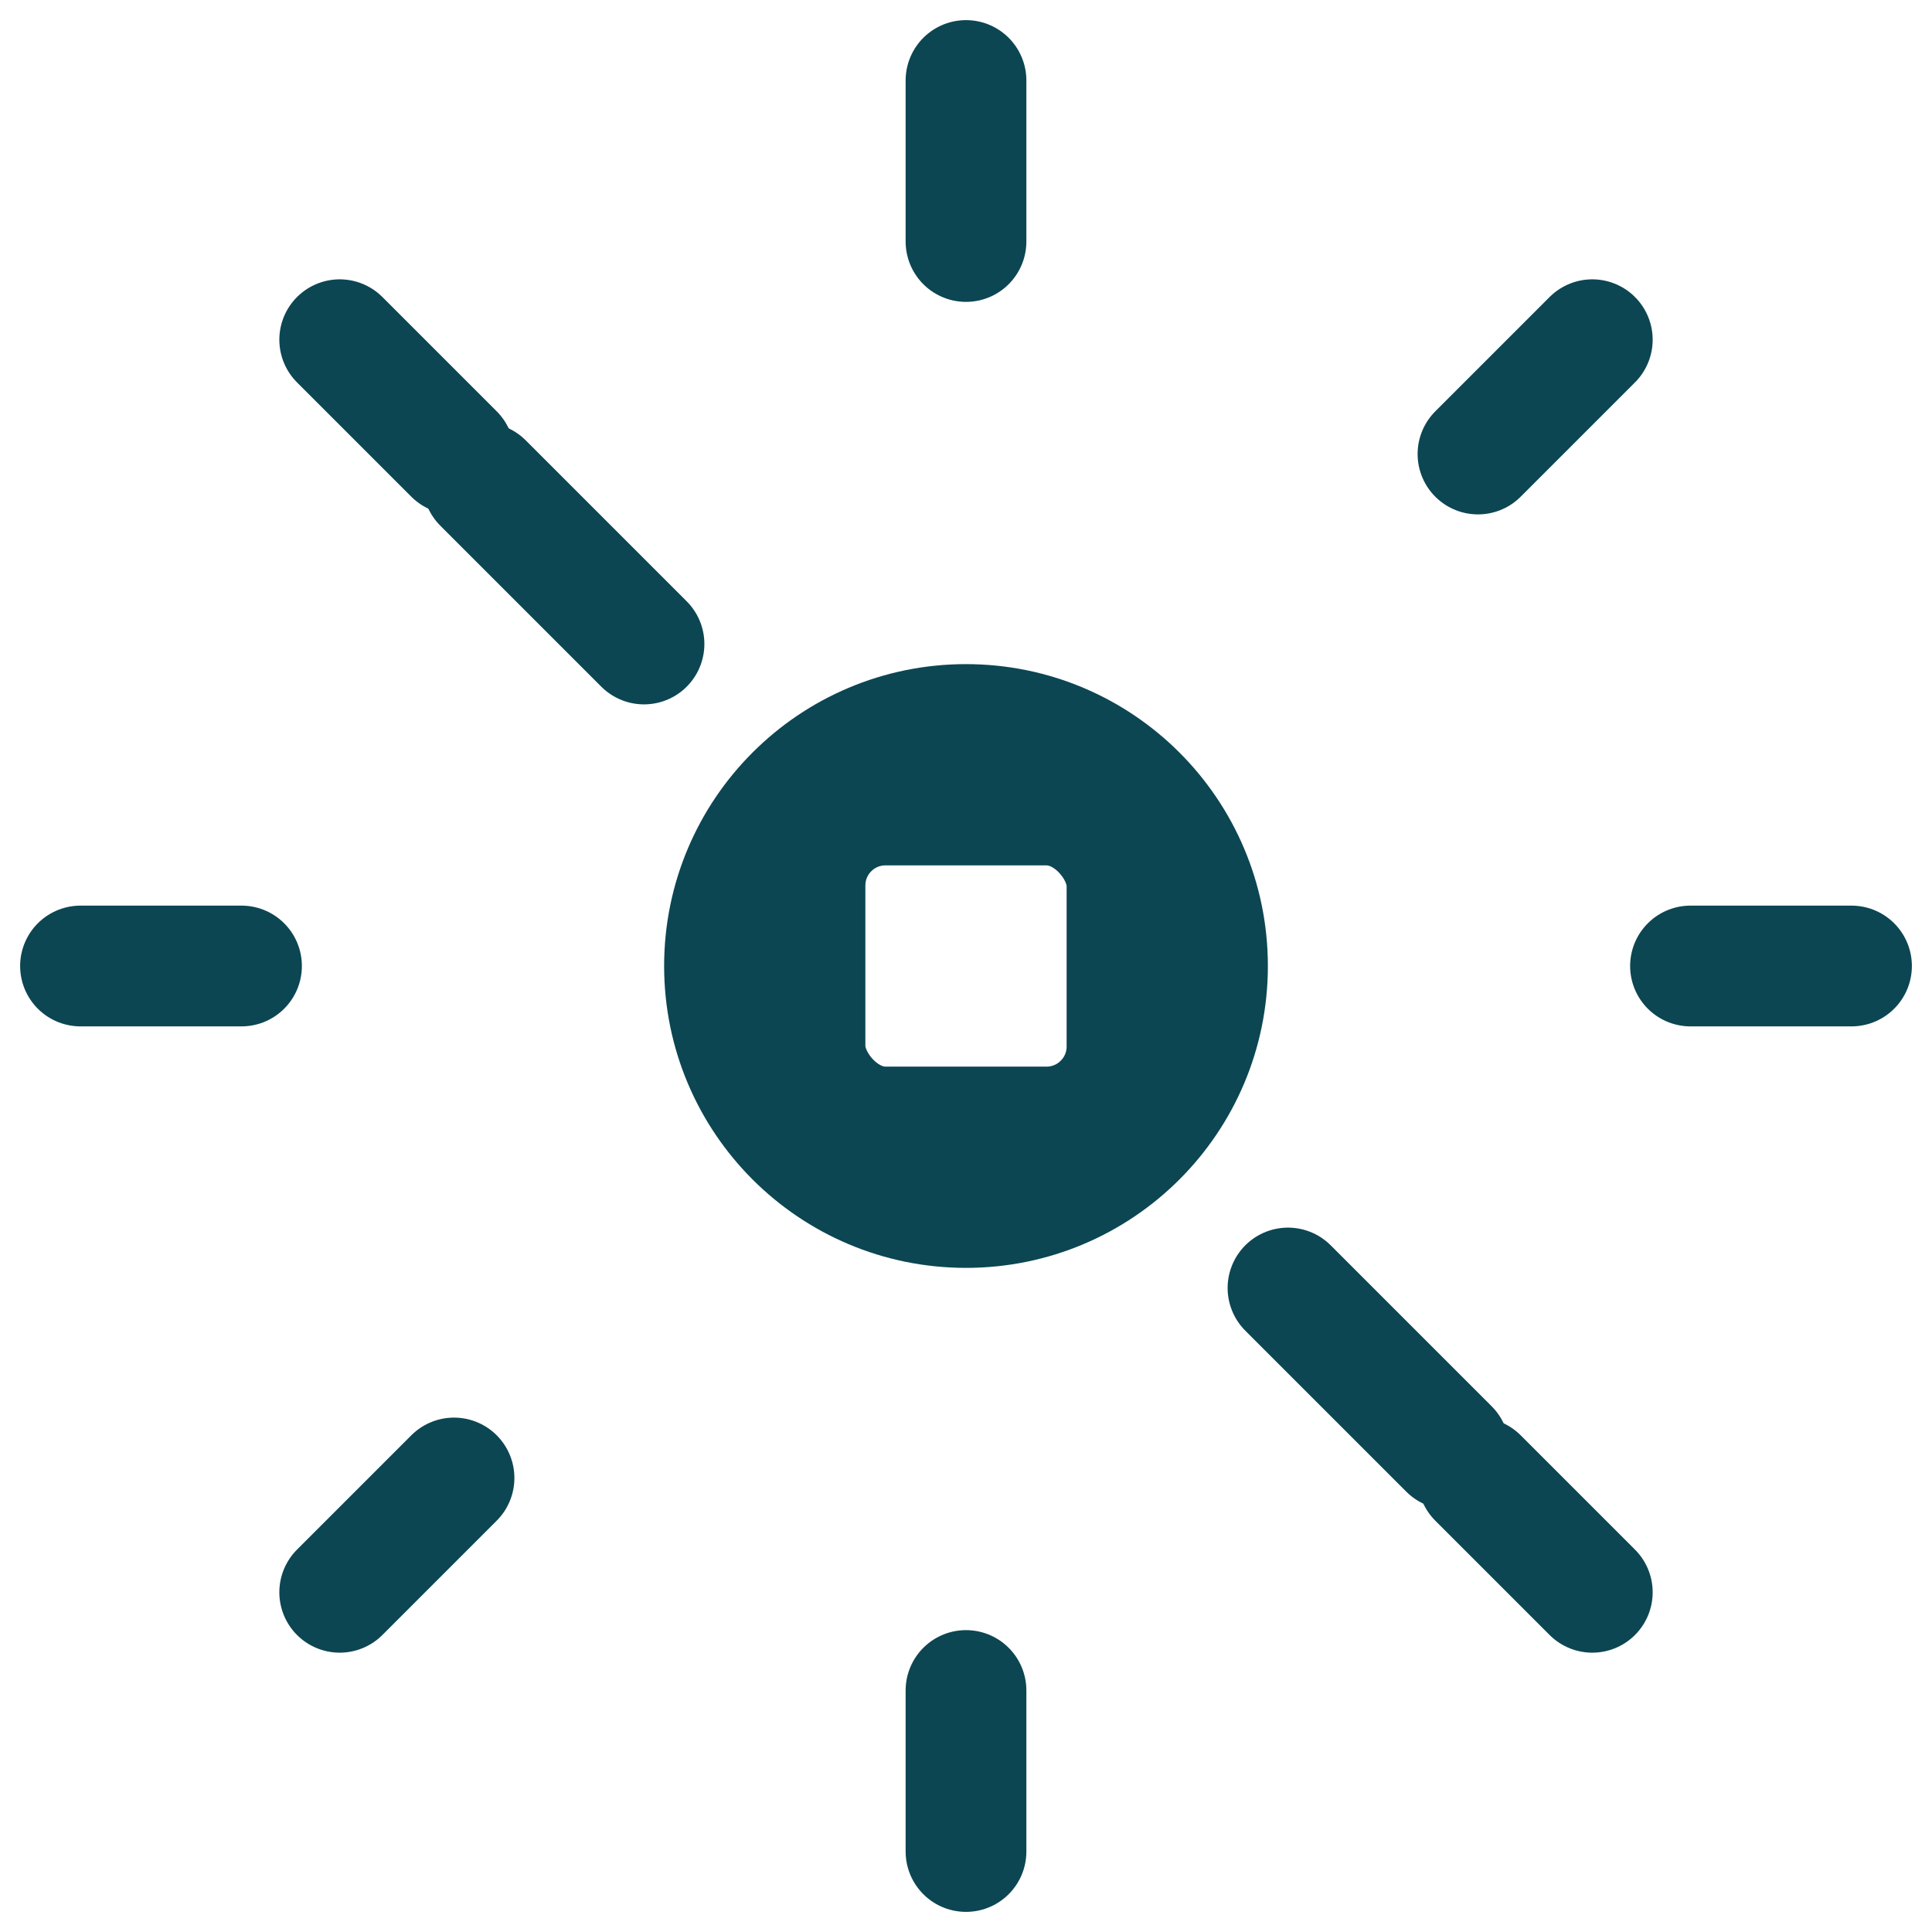
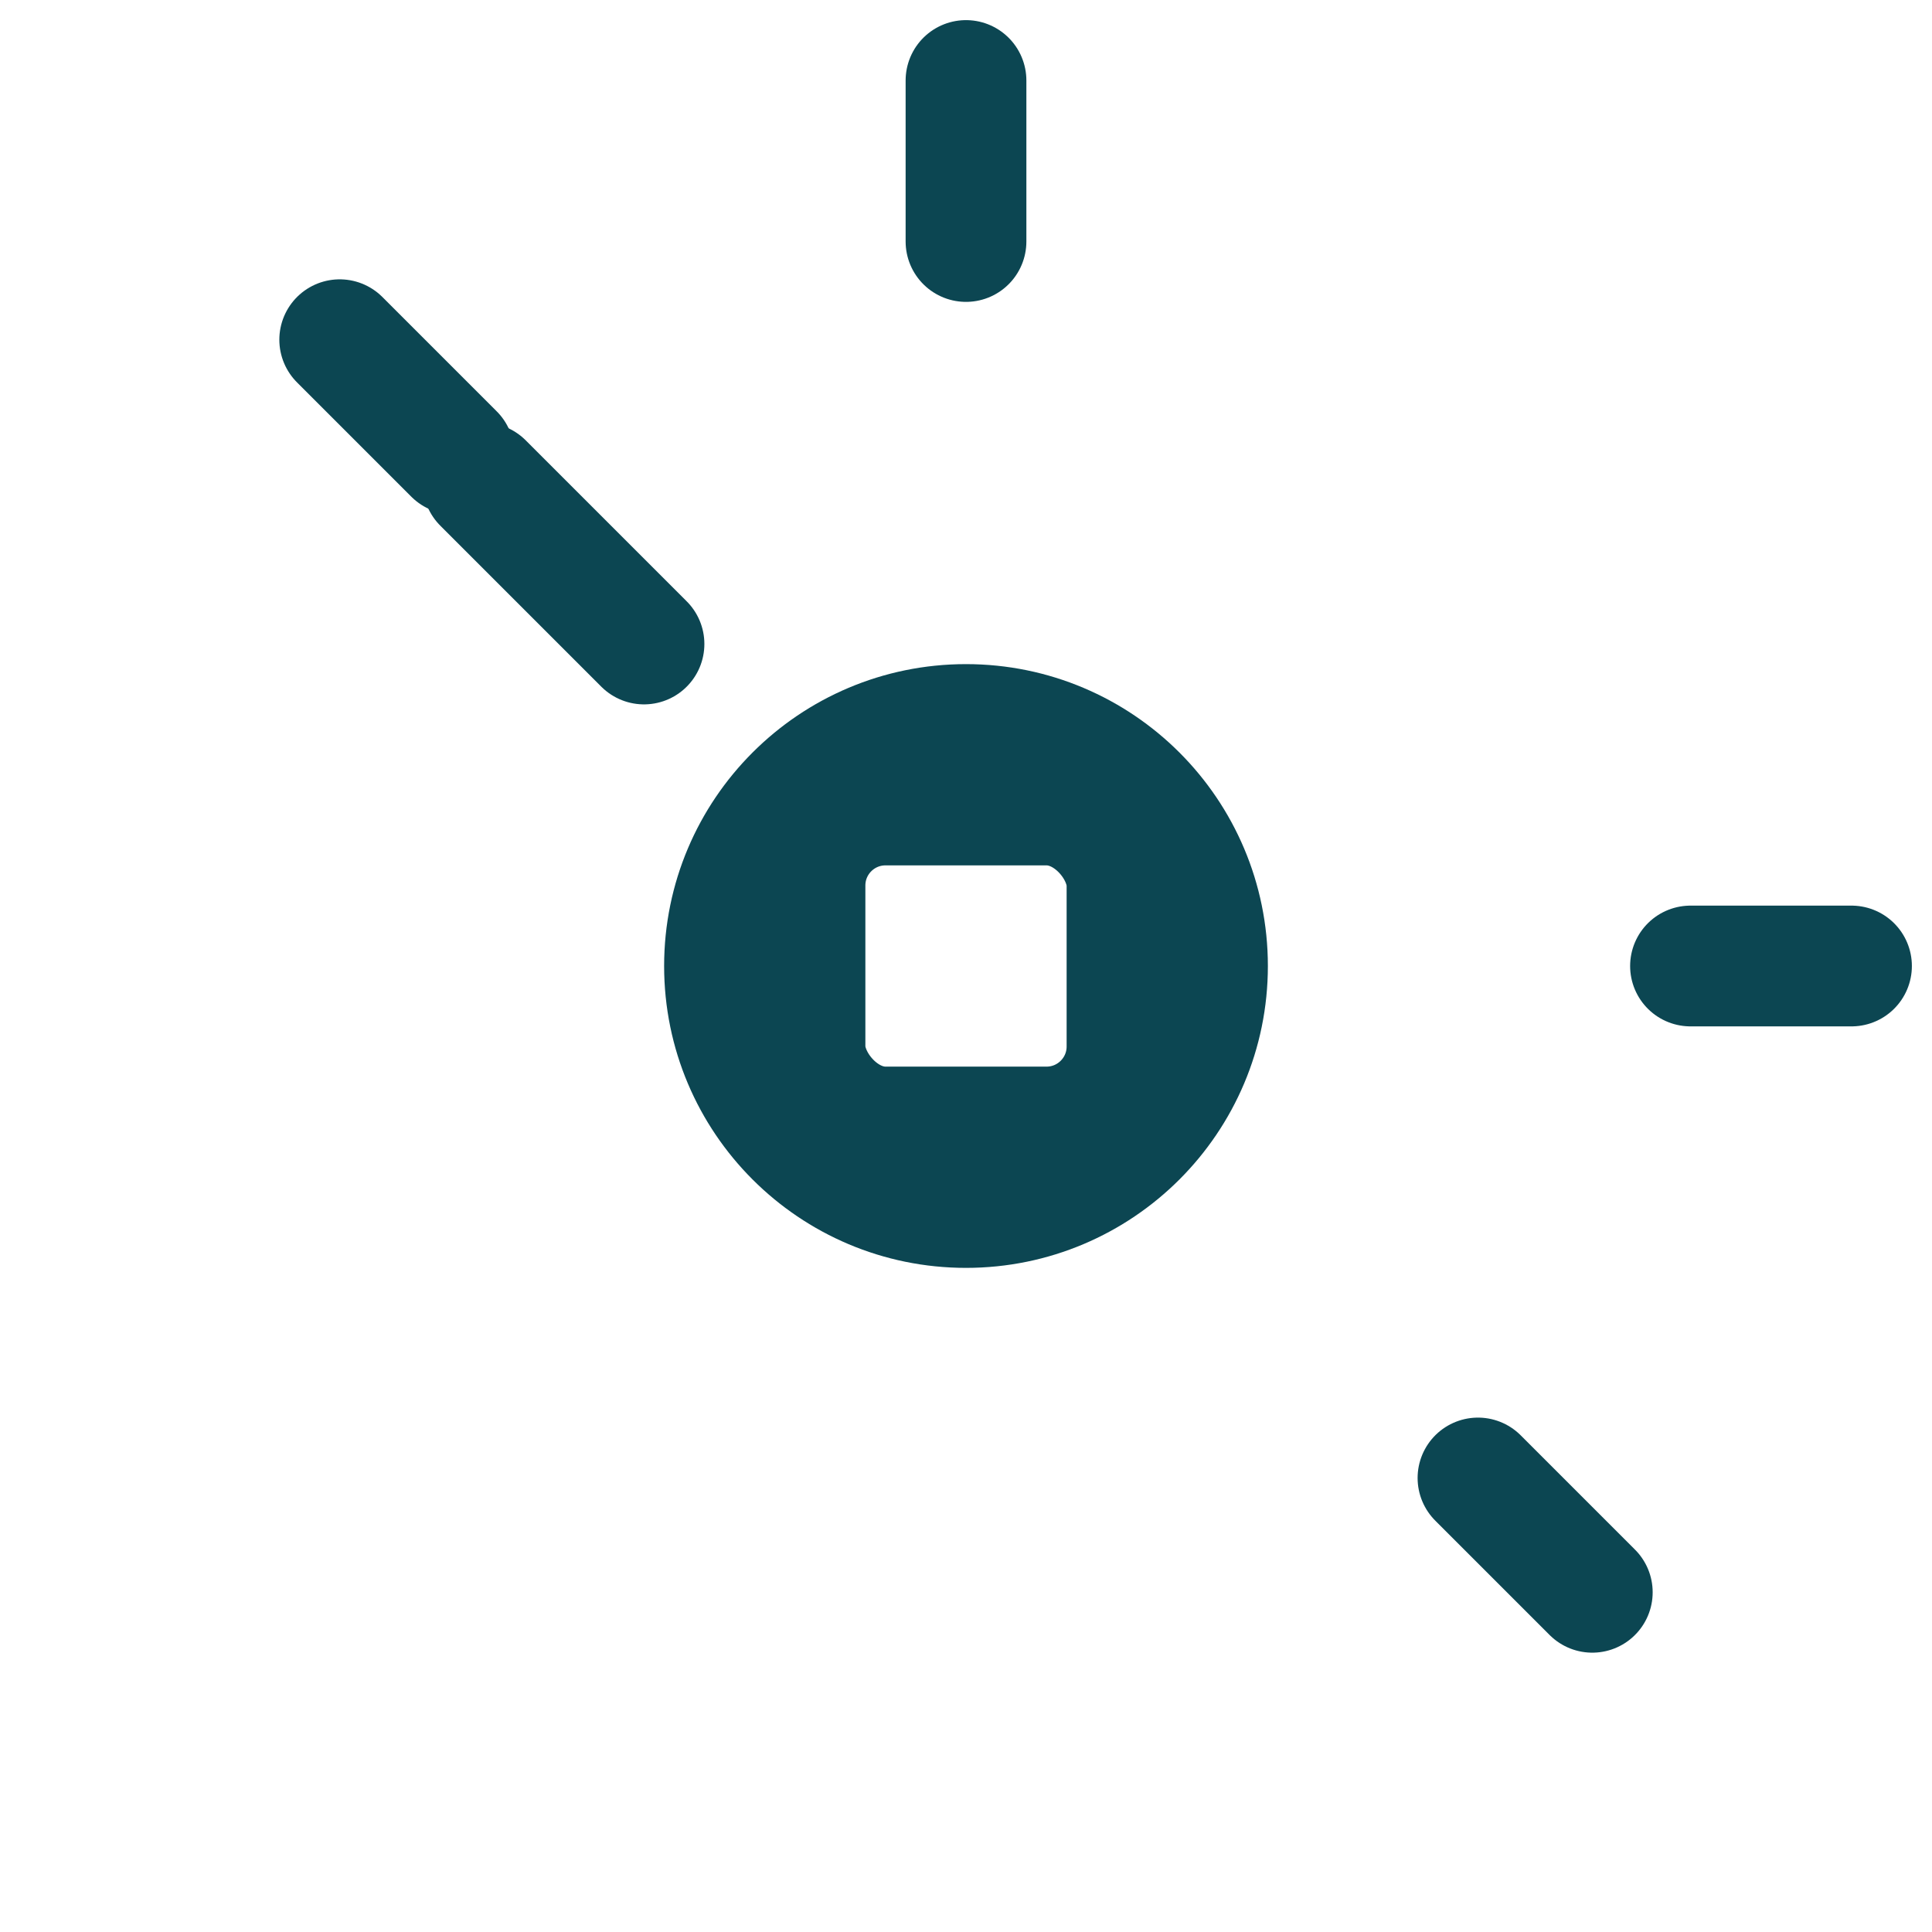
<svg xmlns="http://www.w3.org/2000/svg" width="24" height="24" viewBox="0 0 24 24" fill="none">
  <circle cx="12" cy="12" r="3" stroke="#0C4652" stroke-width="1.5" />
  <path d="M12 1V3" stroke="#0C4652" stroke-width="1.5" stroke-linecap="round" />
-   <path d="M12 21V23" stroke="#0C4652" stroke-width="1.5" stroke-linecap="round" />
  <path d="M4.22 4.22L5.64 5.64" stroke="#0C4652" stroke-width="1.5" stroke-linecap="round" />
  <path d="M18.36 18.36L19.78 19.78" stroke="#0C4652" stroke-width="1.5" stroke-linecap="round" />
-   <path d="M1 12H3" stroke="#0C4652" stroke-width="1.5" stroke-linecap="round" />
  <path d="M21 12H23" stroke="#0C4652" stroke-width="1.5" stroke-linecap="round" />
-   <path d="M4.22 19.78L5.64 18.36" stroke="#0C4652" stroke-width="1.5" stroke-linecap="round" />
-   <path d="M18.36 5.64L19.78 4.22" stroke="#0C4652" stroke-width="1.5" stroke-linecap="round" />
  <rect x="10" y="10" width="4" height="4" rx="1" stroke="#0C4652" stroke-width="1.5" />
  <path d="M8 8L6 6" stroke="#0C4652" stroke-width="1.5" stroke-linecap="round" />
-   <path d="M16 16L18 18" stroke="#0C4652" stroke-width="1.5" stroke-linecap="round" />
</svg>